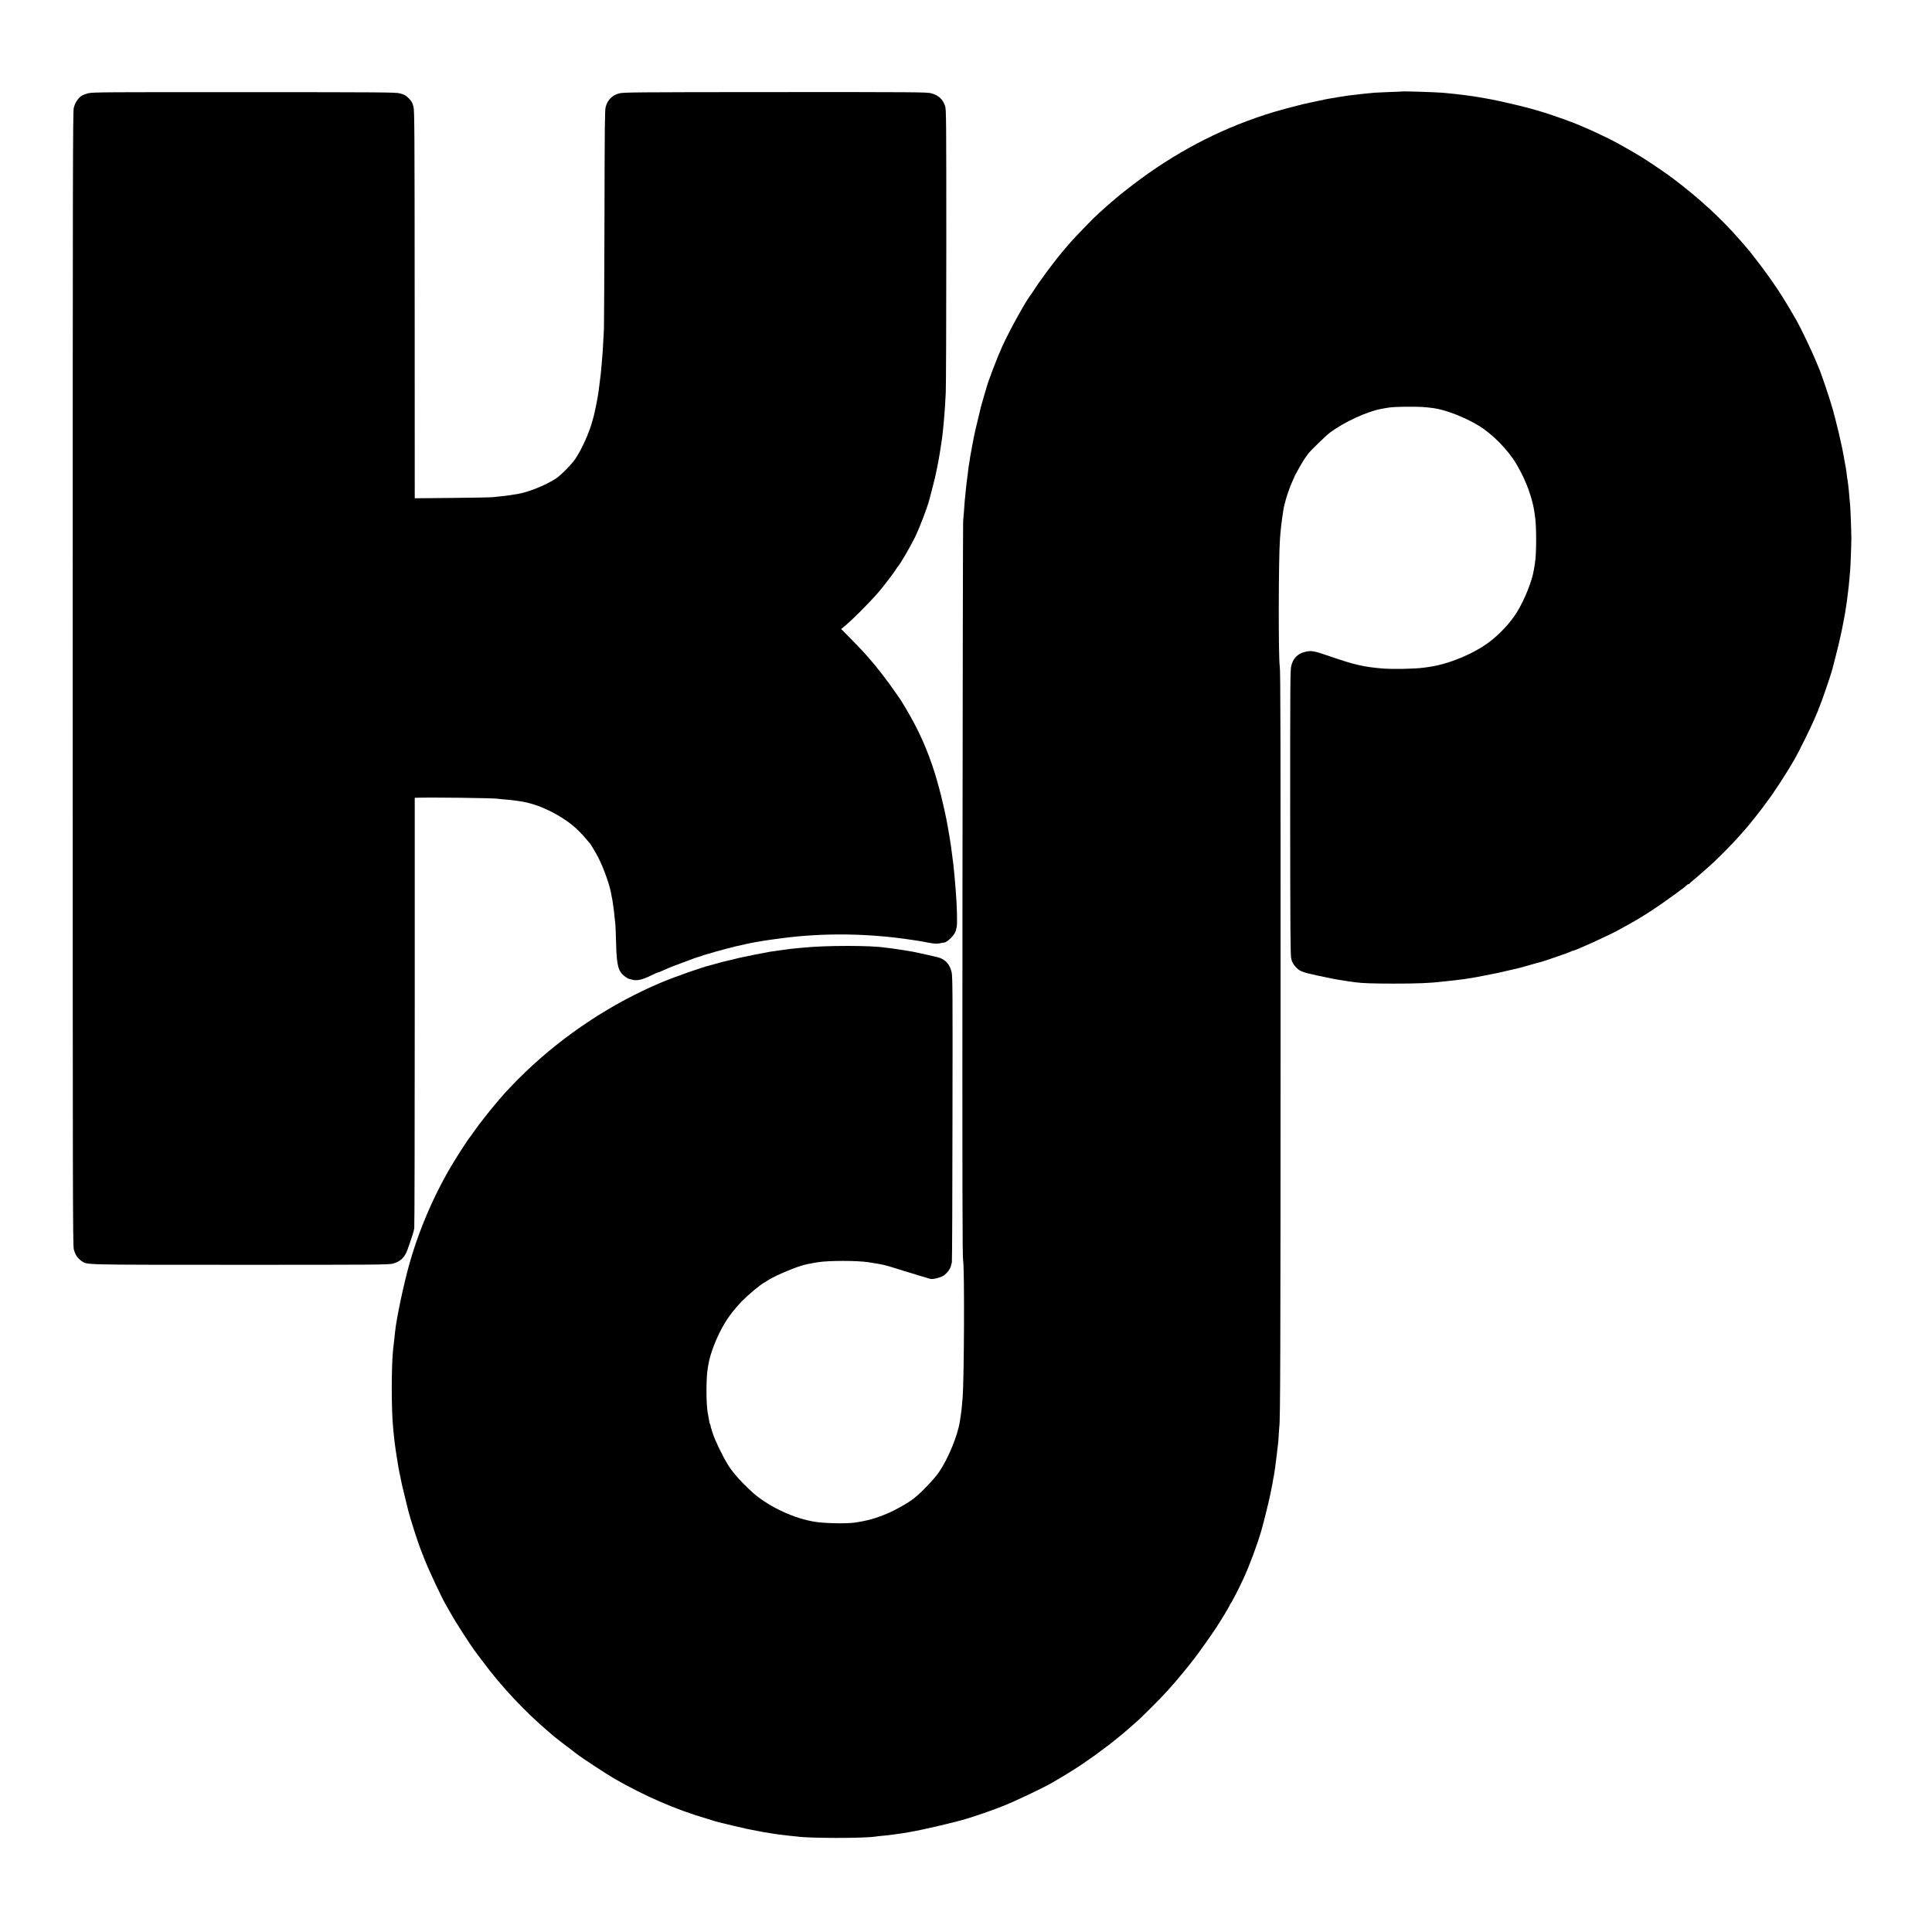
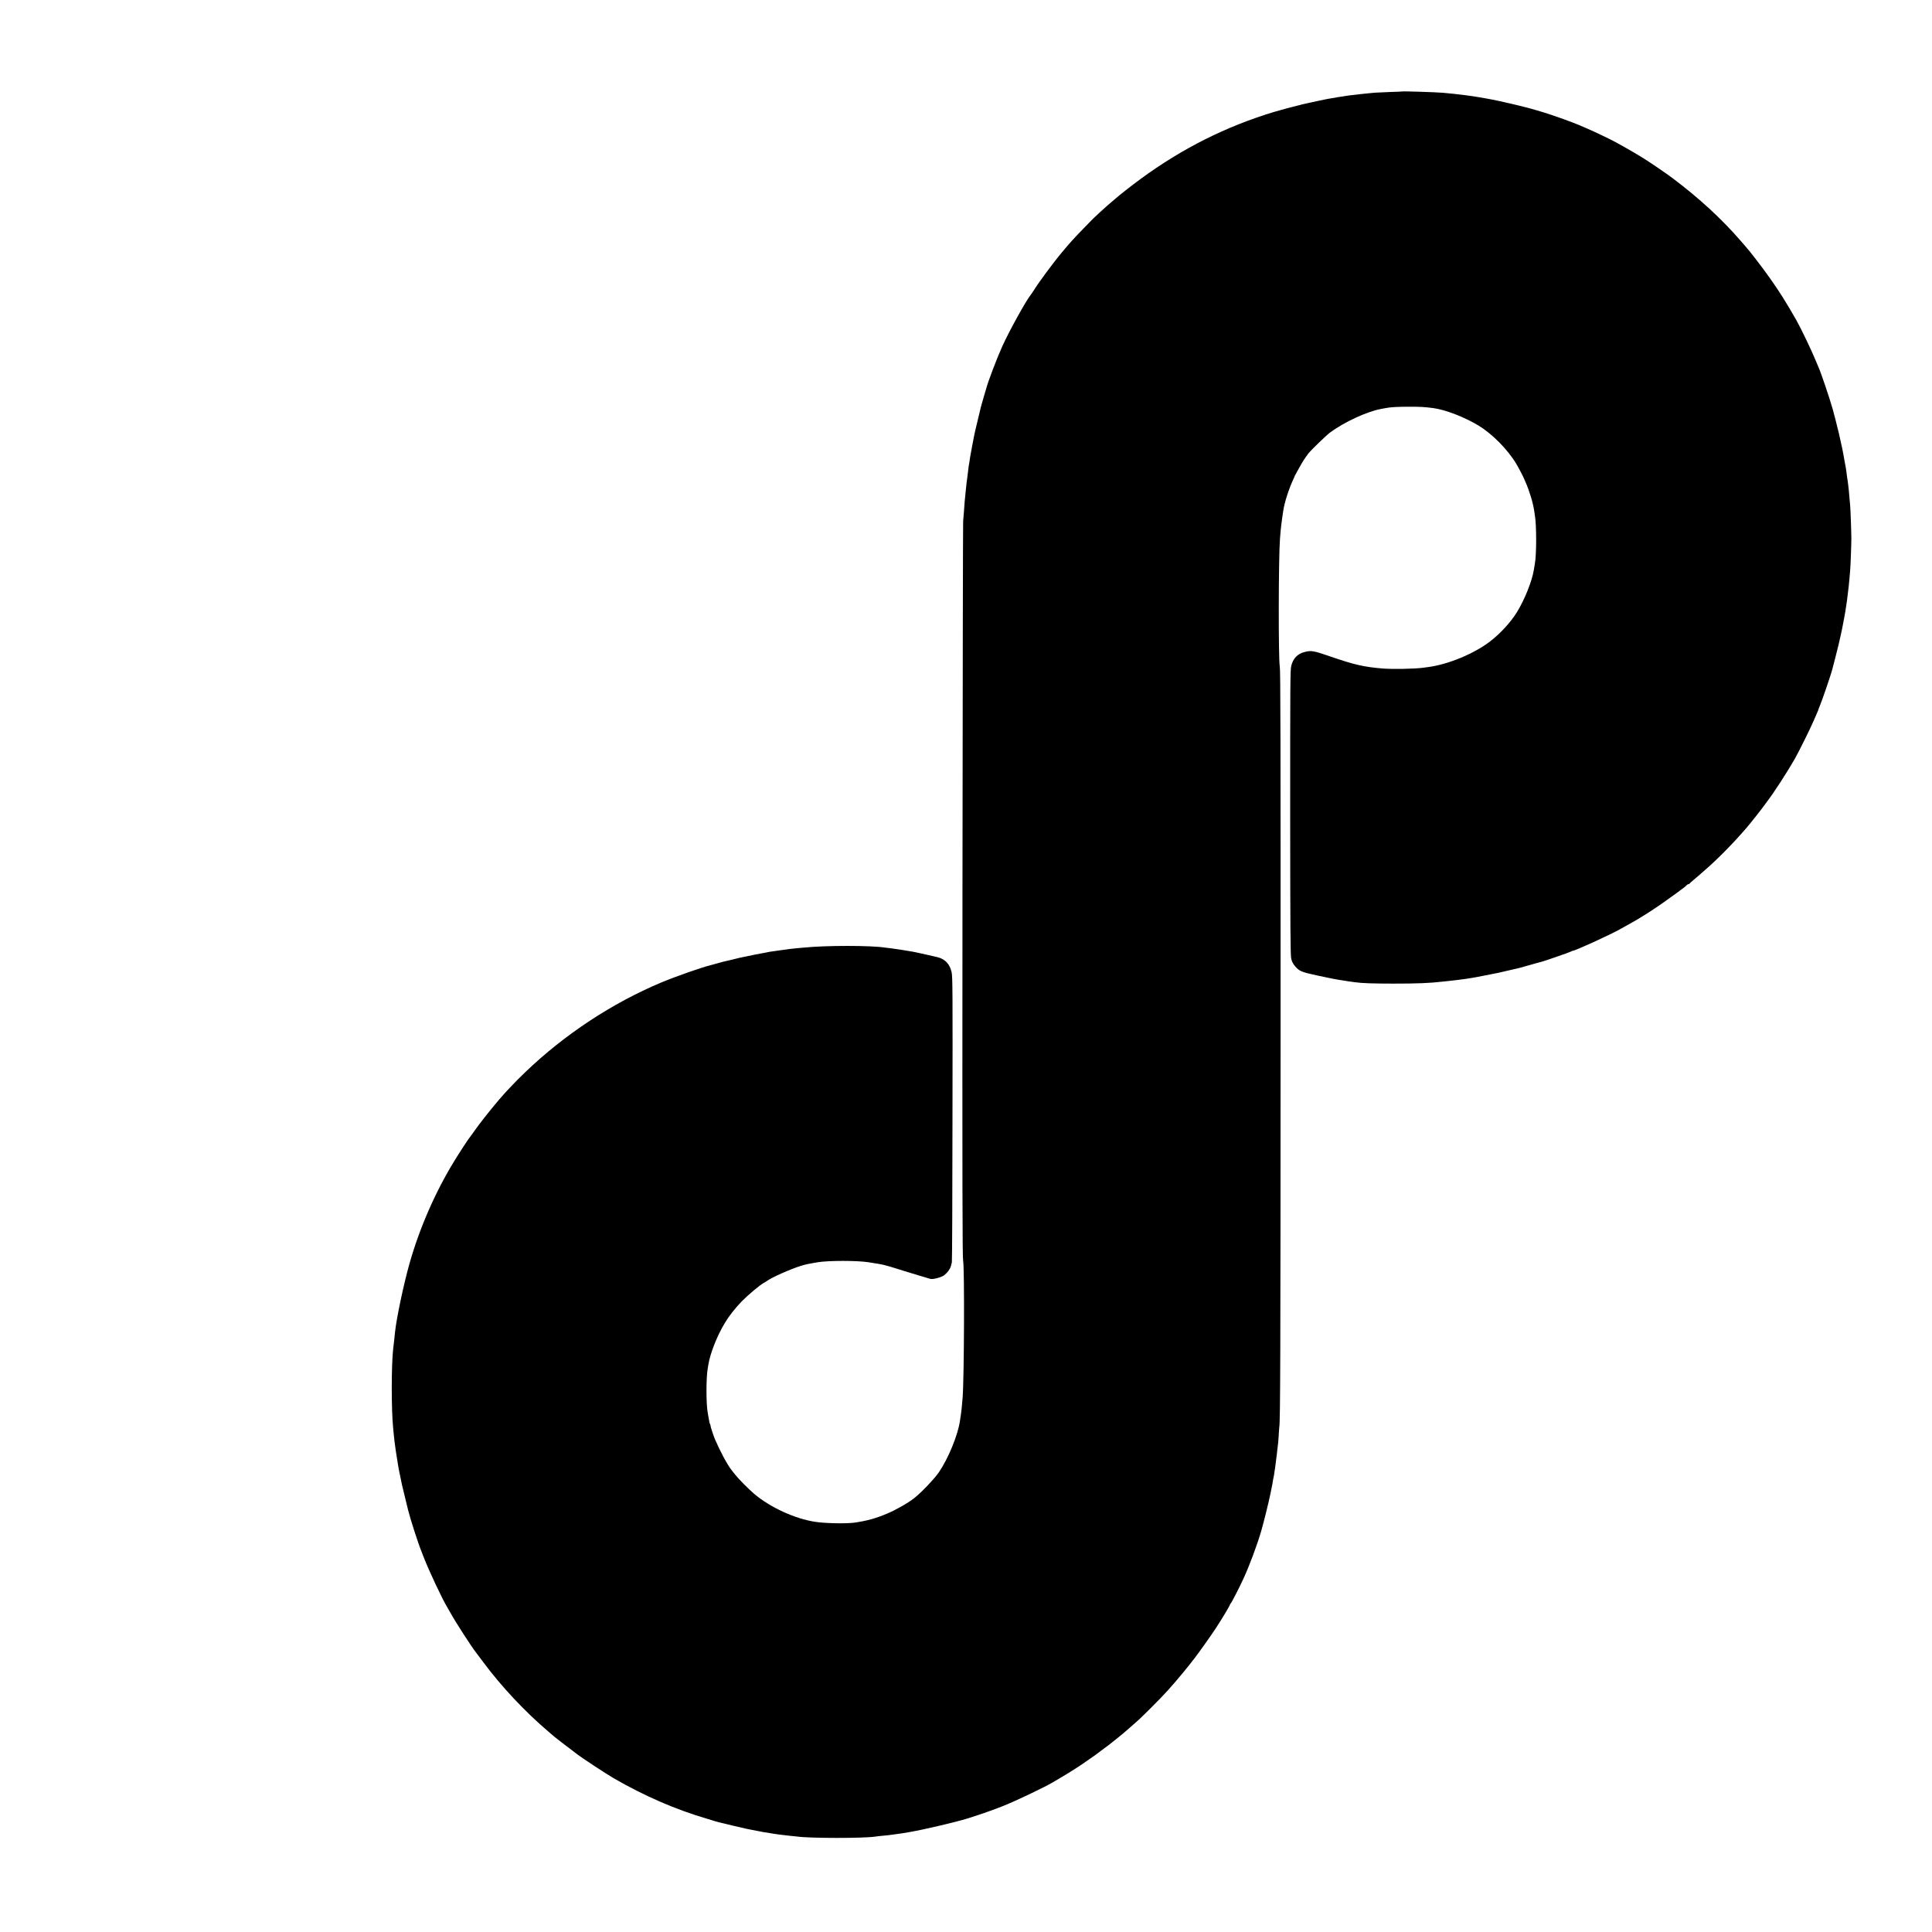
<svg xmlns="http://www.w3.org/2000/svg" version="1.0" width="2843pt" height="2843pt" viewBox="0 0 2843 2843" preserveAspectRatio="xMidYMid meet">
  <g transform="translate(0,2843) scale(0.1,-0.1)" fill="#000000" stroke="none">
    <path d="M20637 27084 c-1 -1 -85 -5 -187 -8 -102 -4 -201 -8 -220 -10 -19 -2 -71 -7 -114 -11 -43 -4 -86 -8 -95 -10 -9 -1 -47 -6 -84 -10 -37 -3 -78 -8 -89 -10 -12 -3 -58 -9 -102 -16 -44 -6 -83 -12 -86 -14 -3 -1 -27 -6 -55 -9 -27 -4 -57 -9 -65 -11 -8 -2 -31 -7 -50 -10 -19 -3 -96 -20 -170 -36 -74 -17 -143 -32 -153 -34 -10 -2 -27 -7 -37 -10 -10 -3 -27 -7 -37 -9 -51 -11 -233 -60 -348 -94 -701 -212 -1350 -537 -1960 -985 -126 -92 -320 -244 -361 -282 -6 -5 -33 -29 -60 -51 -73 -62 -91 -78 -183 -162 -98 -91 -76 -68 -231 -228 -158 -164 -205 -215 -322 -356 -131 -156 -354 -458 -423 -573 -12 -18 -28 -42 -36 -52 -64 -75 -314 -526 -419 -757 -75 -165 -214 -529 -235 -616 -2 -8 -20 -69 -40 -135 -19 -66 -38 -129 -40 -140 -2 -11 -25 -103 -49 -205 -25 -102 -47 -196 -49 -210 -3 -14 -17 -86 -31 -160 -14 -74 -27 -148 -30 -165 -9 -61 -18 -121 -22 -139 -2 -10 -6 -44 -9 -75 -4 -31 -8 -67 -10 -81 -7 -44 -14 -104 -20 -165 -3 -33 -8 -78 -10 -100 -6 -48 -12 -119 -20 -240 -4 -49 -9 -115 -12 -145 -3 -30 -7 -2479 -10 -5442 -3 -4422 -1 -5398 10 -5445 21 -95 15 -1730 -8 -2013 -11 -133 -17 -192 -25 -245 -5 -33 -12 -78 -15 -100 -32 -210 -171 -548 -309 -750 -67 -98 -264 -304 -366 -383 -97 -75 -265 -170 -400 -227 -160 -68 -298 -106 -475 -131 -122 -17 -429 -11 -575 11 -301 45 -664 211 -905 415 -82 70 -227 217 -280 284 -16 21 -39 50 -51 65 -62 78 -167 274 -245 456 -20 47 -68 195 -63 195 2 0 0 8 -5 18 -10 19 -12 28 -26 112 -4 25 -9 53 -11 63 -24 133 -24 507 0 647 3 14 7 41 10 60 25 161 128 423 241 610 61 103 151 217 249 319 93 95 272 245 323 271 15 8 35 20 43 26 61 50 359 182 510 228 74 22 112 30 239 51 159 27 588 27 756 0 17 -3 44 -7 60 -10 17 -2 48 -7 70 -11 22 -3 67 -12 100 -20 64 -16 67 -18 300 -90 132 -41 302 -92 375 -113 38 -11 162 22 203 53 47 36 87 89 99 133 5 19 12 45 15 57 4 11 8 962 9 2111 3 1887 2 2097 -13 2160 -27 118 -95 191 -204 219 -53 14 -304 69 -364 81 -87 16 -282 46 -328 51 -29 3 -63 7 -77 9 -209 34 -880 34 -1210 0 -25 -3 -70 -7 -101 -9 -63 -6 -113 -12 -254 -32 -55 -8 -118 -17 -139 -20 -37 -5 -412 -80 -446 -89 -44 -12 -184 -45 -208 -50 -15 -3 -67 -16 -117 -31 -49 -14 -97 -27 -105 -29 -122 -29 -512 -166 -720 -253 -720 -302 -1423 -765 -1998 -1317 -91 -87 -137 -133 -253 -256 -145 -152 -410 -480 -539 -669 -13 -19 -27 -37 -30 -40 -10 -8 -152 -225 -222 -340 -281 -457 -515 -992 -664 -1520 -85 -303 -188 -790 -210 -995 -2 -22 -9 -80 -14 -130 -6 -49 -13 -108 -15 -130 -27 -248 -27 -891 0 -1155 2 -19 6 -62 9 -95 8 -82 14 -133 31 -250 15 -98 19 -124 31 -195 3 -19 8 -46 10 -60 2 -14 9 -45 14 -70 6 -25 13 -56 15 -70 3 -14 7 -36 10 -50 3 -14 7 -34 9 -45 2 -11 23 -96 46 -190 23 -93 43 -177 45 -185 29 -120 152 -503 195 -605 4 -11 20 -51 35 -90 71 -186 273 -616 340 -725 12 -19 39 -66 60 -105 70 -127 309 -497 371 -574 7 -9 54 -72 106 -141 266 -358 612 -727 958 -1021 41 -35 77 -66 80 -69 6 -7 207 -162 275 -212 28 -21 55 -41 60 -46 63 -51 439 -298 555 -365 446 -256 898 -453 1350 -586 58 -17 119 -36 137 -42 18 -5 40 -12 50 -14 10 -2 104 -24 208 -50 105 -25 200 -47 212 -49 24 -5 152 -29 238 -46 28 -5 70 -12 95 -15 25 -3 52 -8 60 -10 8 -2 40 -6 71 -10 31 -3 65 -7 75 -9 11 -2 53 -7 94 -11 41 -3 86 -8 100 -10 179 -27 983 -27 1151 -1 13 3 56 7 94 11 39 4 84 8 100 10 17 3 66 9 111 15 44 6 89 12 100 14 10 2 53 9 94 16 188 31 682 146 855 200 183 57 386 128 545 192 162 65 562 255 690 328 174 100 333 198 440 270 51 34 197 136 205 142 6 5 53 40 105 79 52 38 102 75 110 82 9 6 49 39 90 72 103 82 112 90 209 175 142 124 148 130 300 281 209 207 307 316 491 539 71 87 77 94 163 205 70 92 231 318 308 435 87 132 209 336 209 349 0 5 3 11 8 13 10 4 130 237 192 373 88 192 198 488 256 685 37 124 117 450 140 565 2 11 8 43 14 70 14 68 17 86 24 131 4 22 8 46 11 54 2 8 6 35 9 60 3 25 8 54 10 65 2 11 7 49 11 85 4 36 9 73 10 82 2 9 7 48 10 85 4 37 8 75 10 83 2 8 7 67 11 130 3 63 8 122 9 132 15 76 18 1090 19 5768 1 4330 -1 5377 -12 5425 -21 100 -19 1597 3 1875 12 161 22 244 50 425 18 114 80 309 141 440 15 33 28 62 28 65 1 3 29 55 63 115 53 95 91 154 137 213 40 51 263 267 320 309 203 150 536 305 741 344 28 5 61 11 75 14 70 14 173 20 345 20 169 0 224 -3 355 -20 177 -23 460 -132 665 -256 201 -121 432 -354 557 -564 32 -53 110 -202 113 -215 1 -3 11 -27 23 -53 57 -128 110 -302 128 -424 3 -26 8 -56 10 -67 25 -139 25 -576 0 -711 -2 -11 -9 -54 -16 -95 -27 -166 -138 -440 -248 -618 -93 -150 -240 -310 -392 -428 -233 -181 -620 -342 -915 -380 -27 -3 -61 -8 -75 -10 -126 -17 -452 -23 -595 -11 -276 23 -417 55 -775 179 -245 84 -275 89 -375 63 -102 -26 -167 -94 -194 -203 -15 -61 -16 -242 -16 -2157 1 -1729 4 -2100 15 -2150 9 -42 25 -74 52 -107 66 -79 92 -91 338 -144 169 -37 299 -62 355 -69 28 -4 57 -8 65 -10 8 -2 38 -7 65 -10 28 -4 61 -8 75 -10 85 -13 266 -19 550 -19 363 0 535 7 725 29 22 3 65 7 95 10 30 3 89 10 130 15 42 6 94 13 115 15 22 3 65 10 95 15 30 6 69 13 85 15 34 6 282 55 305 60 8 2 76 17 150 35 74 18 146 34 160 37 14 3 86 23 160 45 74 21 144 41 156 43 37 8 407 136 436 151 15 8 29 14 30 13 21 -7 541 230 698 318 19 11 62 35 95 53 234 128 450 268 730 474 140 103 134 98 153 119 9 9 22 17 28 17 7 0 14 3 16 8 2 4 30 30 63 57 33 28 62 52 65 55 3 3 39 34 80 70 201 173 425 400 632 640 62 72 236 293 268 340 8 12 24 34 35 48 92 118 297 434 406 626 56 98 228 445 274 552 26 60 53 123 61 141 8 17 14 34 14 38 0 4 7 21 15 38 29 64 171 477 190 557 2 8 22 87 45 174 22 87 42 168 45 180 2 12 15 69 29 127 13 58 27 123 30 143 3 21 13 70 21 109 8 40 17 90 20 112 3 23 7 50 9 60 9 50 17 112 32 240 3 33 8 67 9 76 2 9 6 56 10 105 4 49 8 102 10 118 5 38 18 381 18 471 0 90 -13 451 -18 490 -2 17 -7 66 -10 110 -3 44 -7 91 -9 105 -2 14 -6 54 -10 90 -4 36 -9 72 -11 80 -2 8 -7 40 -10 70 -3 30 -10 78 -15 105 -5 28 -12 64 -15 80 -28 163 -42 230 -85 416 -28 117 -69 278 -91 357 -49 172 -176 548 -209 617 -5 11 -25 58 -44 105 -57 140 -217 474 -283 590 -154 269 -247 417 -385 612 -128 181 -312 419 -373 484 -5 6 -35 40 -65 75 -272 315 -609 625 -996 916 -90 68 -336 236 -449 306 -131 81 -406 237 -480 271 -22 11 -80 39 -130 63 -89 44 -337 153 -405 177 -19 7 -84 31 -145 54 -112 41 -281 97 -390 128 -33 9 -80 23 -105 30 -46 13 -285 72 -330 80 -13 3 -62 14 -108 25 -113 26 -380 73 -479 84 -17 2 -49 6 -70 9 -48 7 -220 25 -293 31 -110 9 -587 24 -593 19z" />
-     <path d="M1304 27059 c-38 -9 -85 -27 -105 -40 -52 -34 -96 -104 -114 -179 -13 -58 -15 -982 -15 -8399 0 -7582 1 -8339 16 -8395 20 -78 57 -134 111 -170 94 -61 -54 -57 2333 -58 2003 0 2190 1 2249 17 110 28 177 91 217 204 67 189 92 266 100 316 4 22 7 1456 7 3187 l0 3148 26 1 c236 7 1140 -4 1199 -15 9 -2 53 -7 97 -10 85 -7 126 -12 190 -21 22 -4 54 -9 70 -11 87 -14 223 -54 313 -95 114 -51 144 -67 237 -122 158 -95 265 -185 385 -327 30 -36 57 -67 60 -70 11 -11 87 -138 122 -205 82 -158 178 -431 193 -546 2 -16 6 -36 9 -46 5 -18 9 -46 22 -138 3 -27 8 -61 10 -75 2 -14 6 -54 9 -90 4 -36 8 -81 11 -100 2 -19 7 -141 10 -270 8 -330 31 -417 132 -491 23 -16 49 -32 59 -34 10 -3 37 -9 61 -15 59 -14 148 8 262 65 49 25 95 45 102 45 7 0 42 14 78 31 36 17 101 45 145 61 44 16 107 40 140 53 33 12 76 28 95 35 19 7 58 21 85 32 28 10 60 20 73 23 12 2 27 7 32 10 6 4 50 18 98 31 48 14 101 29 117 34 32 10 260 70 285 75 57 12 168 37 185 41 86 20 264 49 490 78 619 81 1269 73 1910 -24 33 -5 78 -12 100 -15 22 -3 89 -15 148 -27 99 -18 133 -19 197 -3 8 2 22 4 31 4 48 3 159 114 174 176 4 17 10 41 13 55 11 40 4 323 -13 520 -2 25 -6 79 -10 120 -3 41 -8 95 -10 120 -3 25 -7 70 -10 100 -2 30 -7 71 -10 90 -2 19 -7 54 -10 78 -12 99 -16 128 -20 152 -2 14 -7 43 -10 65 -3 23 -7 52 -10 65 -3 13 -7 42 -11 65 -3 22 -12 74 -20 115 -8 41 -17 84 -18 95 -7 37 -37 180 -48 220 -5 22 -11 47 -13 55 -14 68 -71 280 -105 390 -107 347 -243 652 -432 968 -45 75 -84 139 -88 142 -3 3 -29 41 -59 85 -107 157 -291 396 -386 501 -5 6 -39 44 -75 85 -36 40 -127 136 -204 213 l-138 140 23 19 c116 90 382 356 529 526 67 78 222 280 252 330 12 20 25 38 28 41 27 23 184 291 252 430 70 145 184 442 213 556 3 11 25 97 50 191 24 95 46 185 48 200 3 16 10 48 15 73 19 82 64 354 77 460 3 30 8 71 10 90 2 19 7 63 10 98 3 34 7 88 10 120 7 75 13 165 22 342 4 80 8 1050 8 2155 0 1862 -1 2014 -17 2062 -33 104 -102 166 -211 192 -67 15 -237 17 -2297 16 -2080 -1 -2229 -3 -2289 -19 -102 -28 -168 -93 -198 -197 -13 -47 -15 -244 -18 -1609 -2 -855 -6 -1603 -8 -1661 -3 -58 -8 -157 -12 -220 -3 -63 -7 -134 -10 -159 -2 -25 -7 -79 -10 -120 -9 -118 -15 -178 -35 -325 -6 -45 -12 -96 -15 -115 -8 -66 -54 -295 -70 -350 -9 -30 -18 -62 -20 -70 -40 -157 -153 -408 -244 -545 -56 -85 -216 -248 -291 -297 -154 -100 -408 -202 -565 -227 -39 -6 -81 -13 -95 -15 -36 -7 -105 -15 -175 -22 -33 -3 -76 -8 -95 -10 -19 -3 -285 -8 -591 -11 l-556 -5 -1 2848 c-1 2552 -3 2856 -17 2912 -15 61 -28 83 -71 126 -44 44 -67 57 -132 73 -61 15 -261 17 -2288 17 -2002 1 -2228 0 -2290 -15z" />
  </g>
</svg>